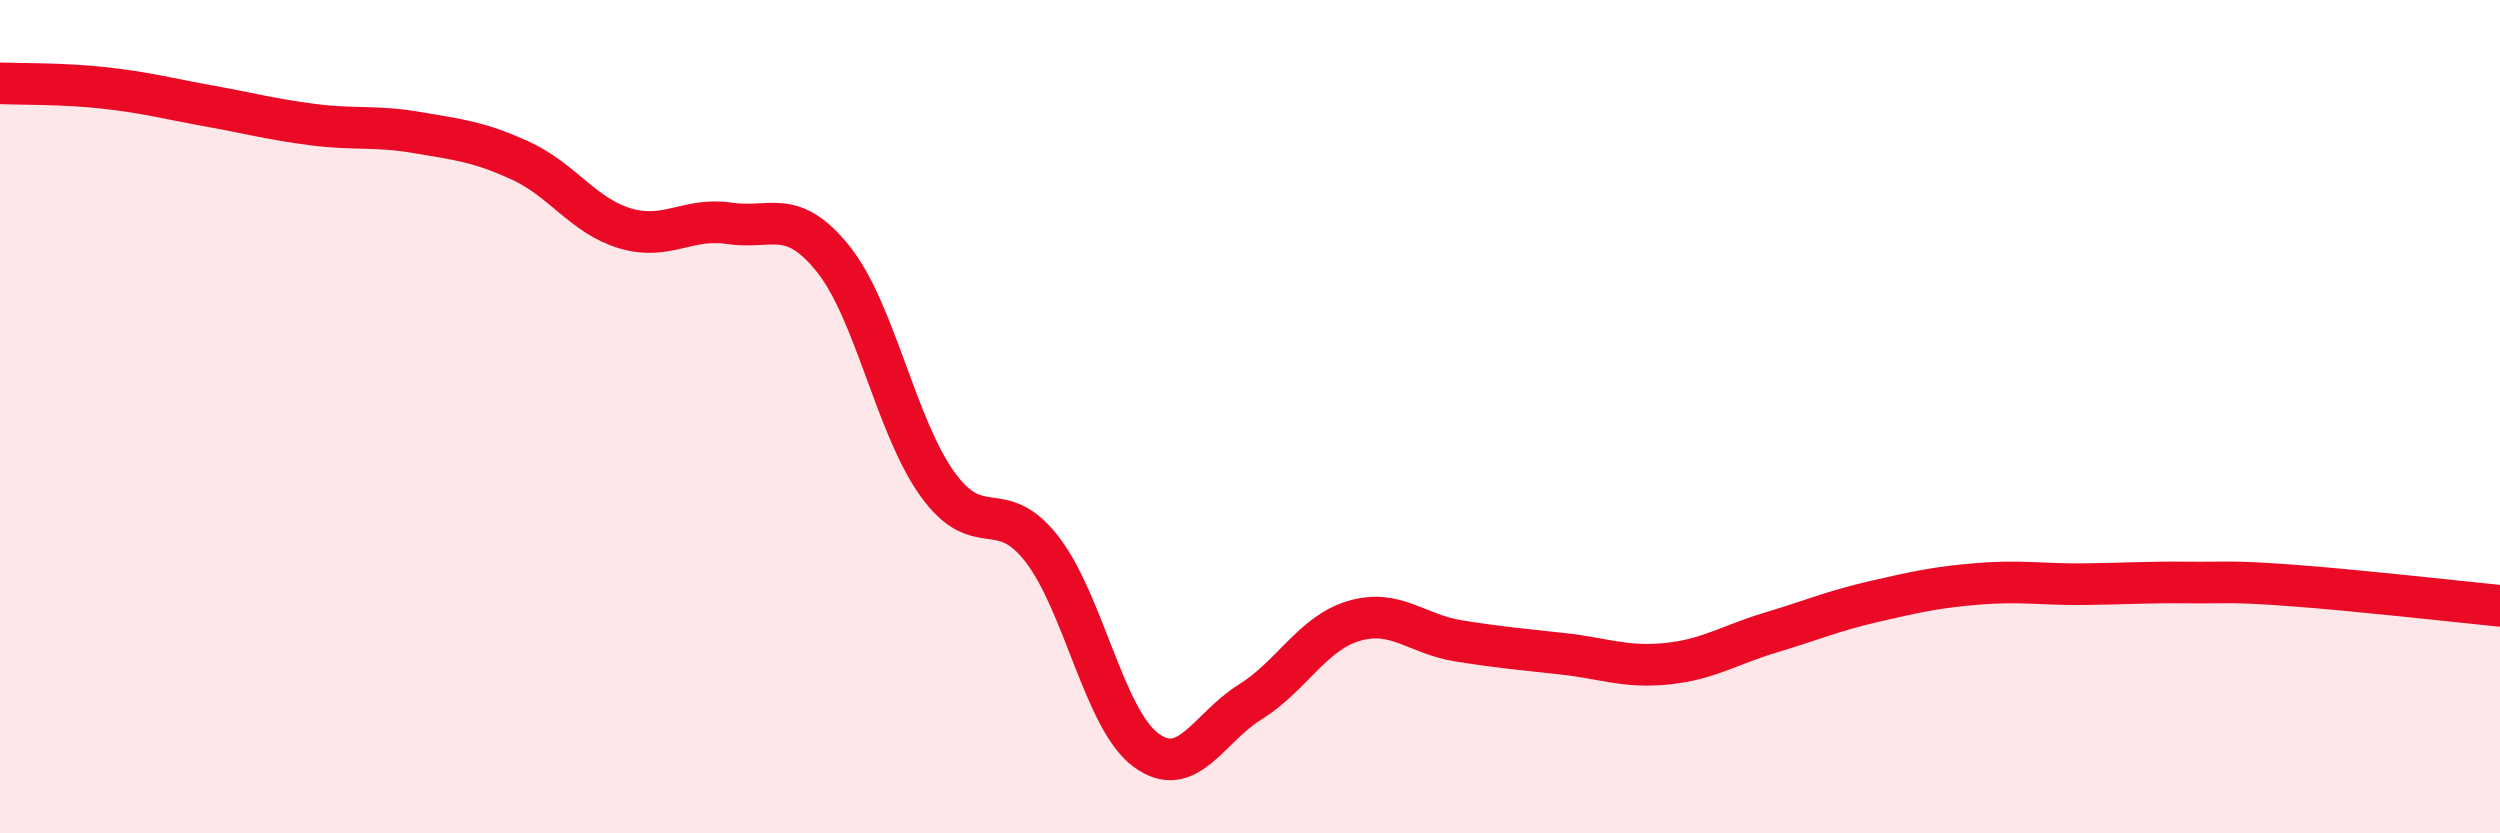
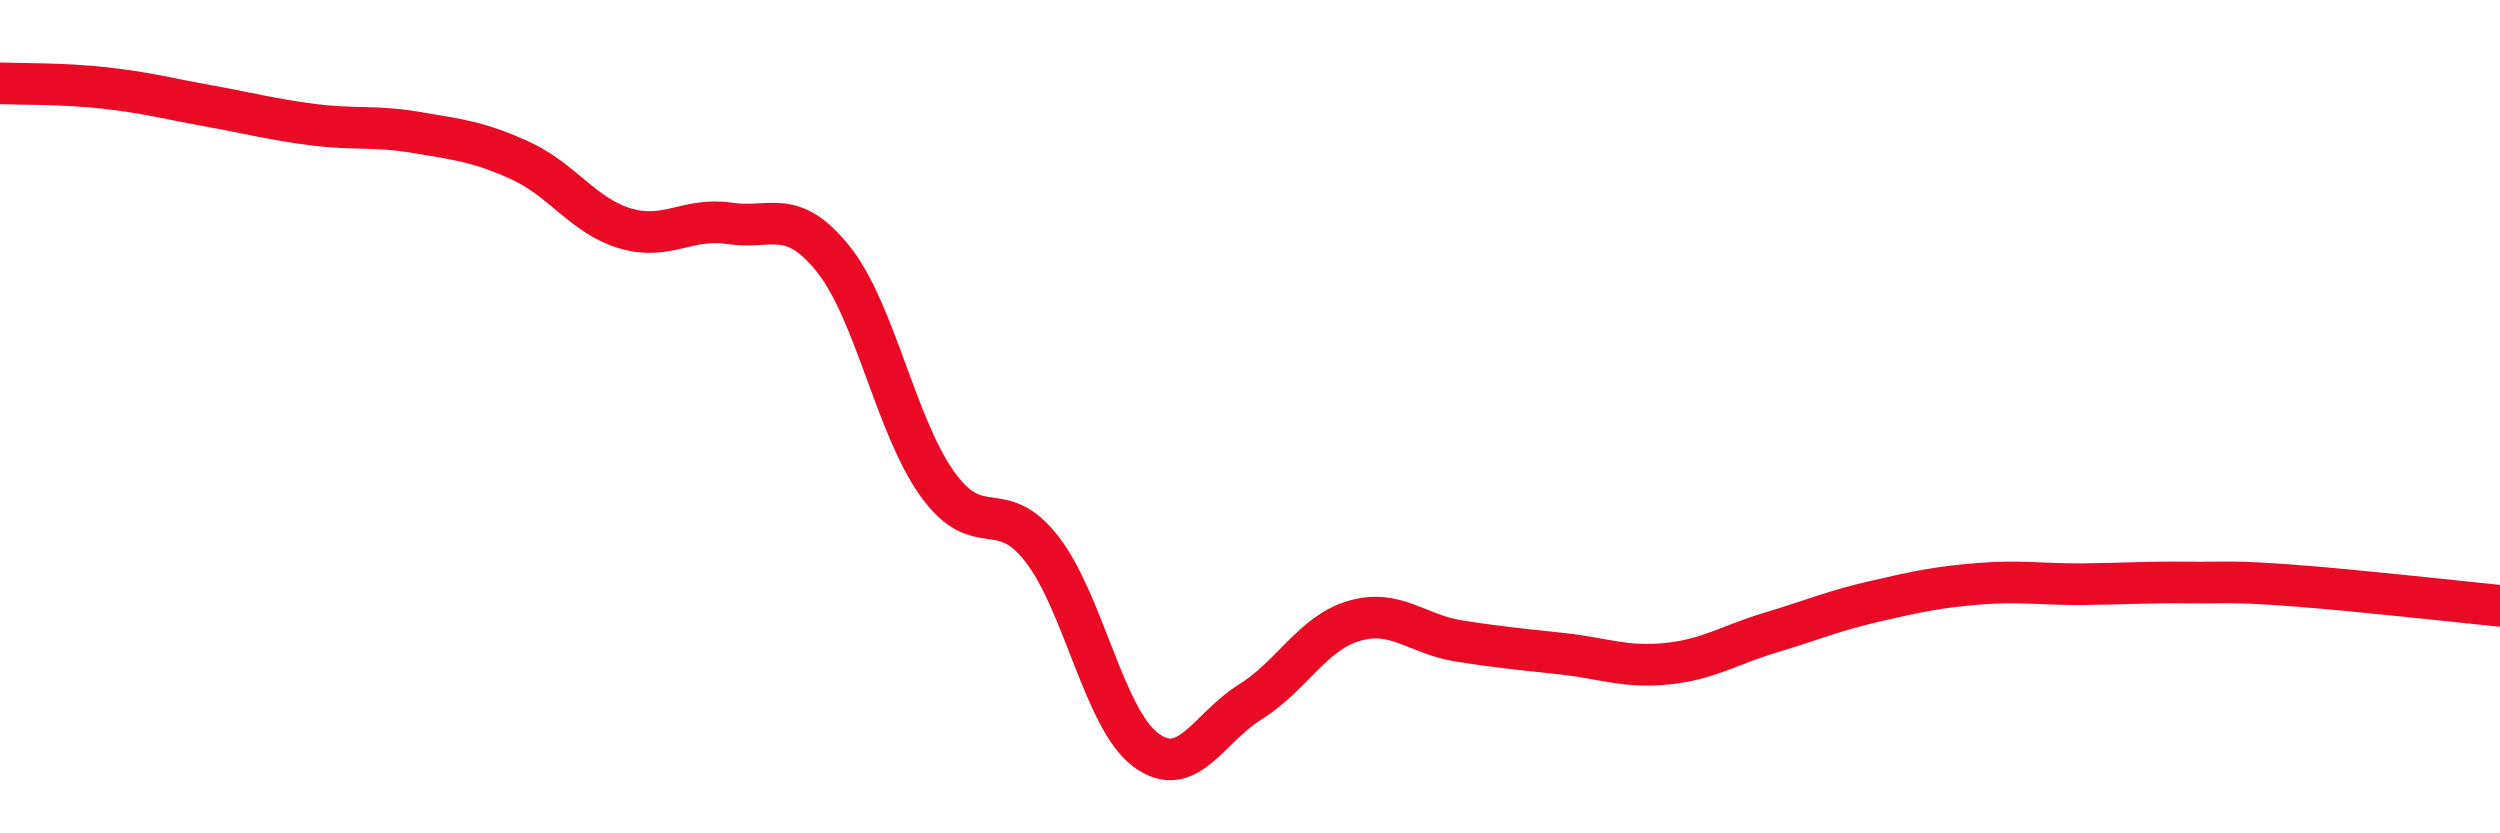
<svg xmlns="http://www.w3.org/2000/svg" width="60" height="20" viewBox="0 0 60 20">
-   <path d="M 0,2 C 0.5,2.02 1.5,2 2.5,2.11 C 3.5,2.22 4,2.36 5,2.54 C 6,2.72 6.5,2.86 7.5,2.99 C 8.5,3.12 9,3.01 10,3.18 C 11,3.35 11.5,3.4 12.5,3.86 C 13.5,4.32 14,5.18 15,5.48 C 16,5.78 16.5,5.21 17.5,5.36 C 18.5,5.51 19,4.97 20,6.22 C 21,7.47 21.5,10.23 22.5,11.62 C 23.5,13.01 24,11.89 25,13.17 C 26,14.45 26.5,17.26 27.5,18 C 28.5,18.74 29,17.47 30,16.85 C 31,16.23 31.5,15.19 32.5,14.9 C 33.5,14.61 34,15.22 35,15.38 C 36,15.54 36.5,15.58 37.5,15.69 C 38.5,15.8 39,16.03 40,15.93 C 41,15.83 41.5,15.48 42.5,15.18 C 43.5,14.88 44,14.66 45,14.43 C 46,14.2 46.5,14.09 47.5,14.01 C 48.5,13.93 49,14.03 50,14.02 C 51,14.01 51.5,13.97 52.5,13.98 C 53.5,13.99 53.5,13.94 55,14.05 C 56.5,14.16 59,14.44 60,14.54L60 20L0 20Z" fill="#EB0A25" opacity="0.1" stroke-linecap="round" stroke-linejoin="round" />
  <path d="M 0,2 C 0.5,2.02 1.5,2 2.5,2.11 C 3.5,2.22 4,2.36 5,2.54 C 6,2.72 6.5,2.86 7.5,2.99 C 8.5,3.12 9,3.01 10,3.18 C 11,3.35 11.5,3.4 12.5,3.86 C 13.5,4.32 14,5.18 15,5.48 C 16,5.78 16.5,5.21 17.5,5.36 C 18.5,5.51 19,4.97 20,6.22 C 21,7.47 21.5,10.23 22.5,11.62 C 23.5,13.01 24,11.89 25,13.17 C 26,14.45 26.5,17.26 27.5,18 C 28.5,18.74 29,17.47 30,16.85 C 31,16.23 31.5,15.19 32.5,14.9 C 33.5,14.61 34,15.22 35,15.38 C 36,15.54 36.5,15.58 37.5,15.69 C 38.5,15.8 39,16.03 40,15.93 C 41,15.83 41.5,15.48 42.5,15.18 C 43.5,14.88 44,14.66 45,14.43 C 46,14.2 46.5,14.09 47.5,14.01 C 48.5,13.93 49,14.03 50,14.02 C 51,14.01 51.5,13.97 52.5,13.98 C 53.5,13.99 53.5,13.94 55,14.05 C 56.5,14.16 59,14.44 60,14.54" stroke="#EB0A25" stroke-width="1" fill="none" stroke-linecap="round" stroke-linejoin="round" />
</svg>